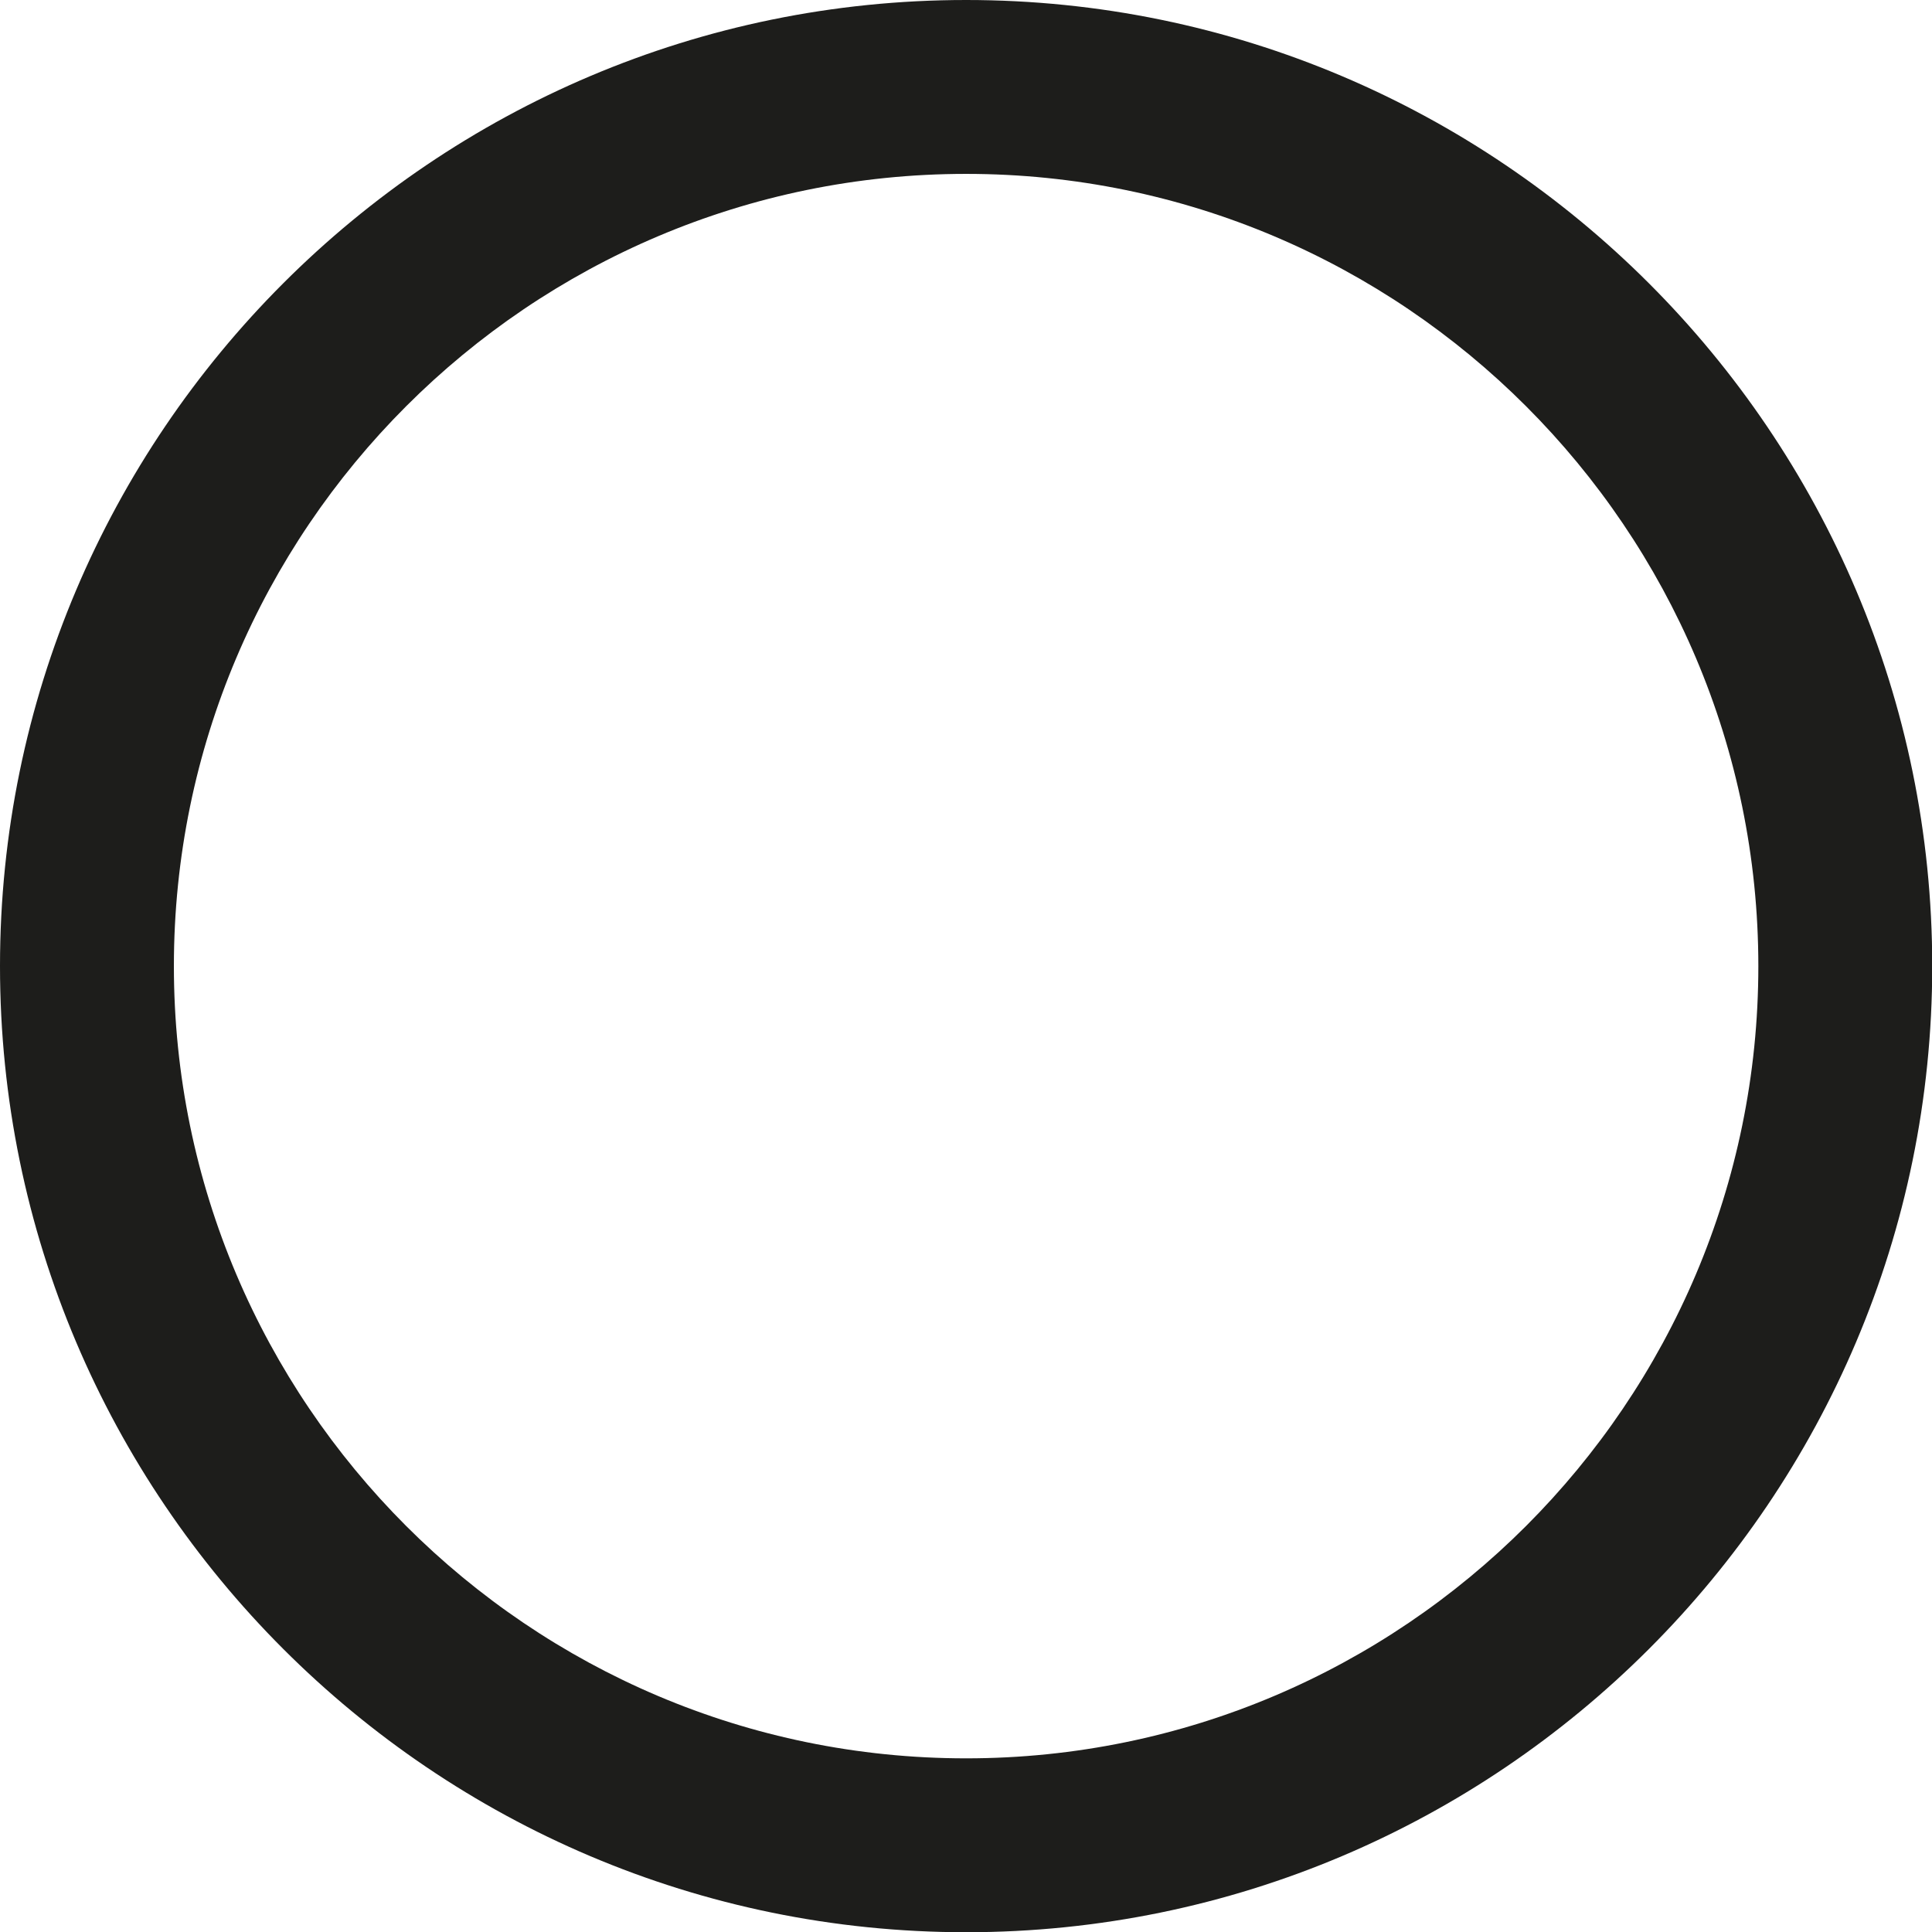
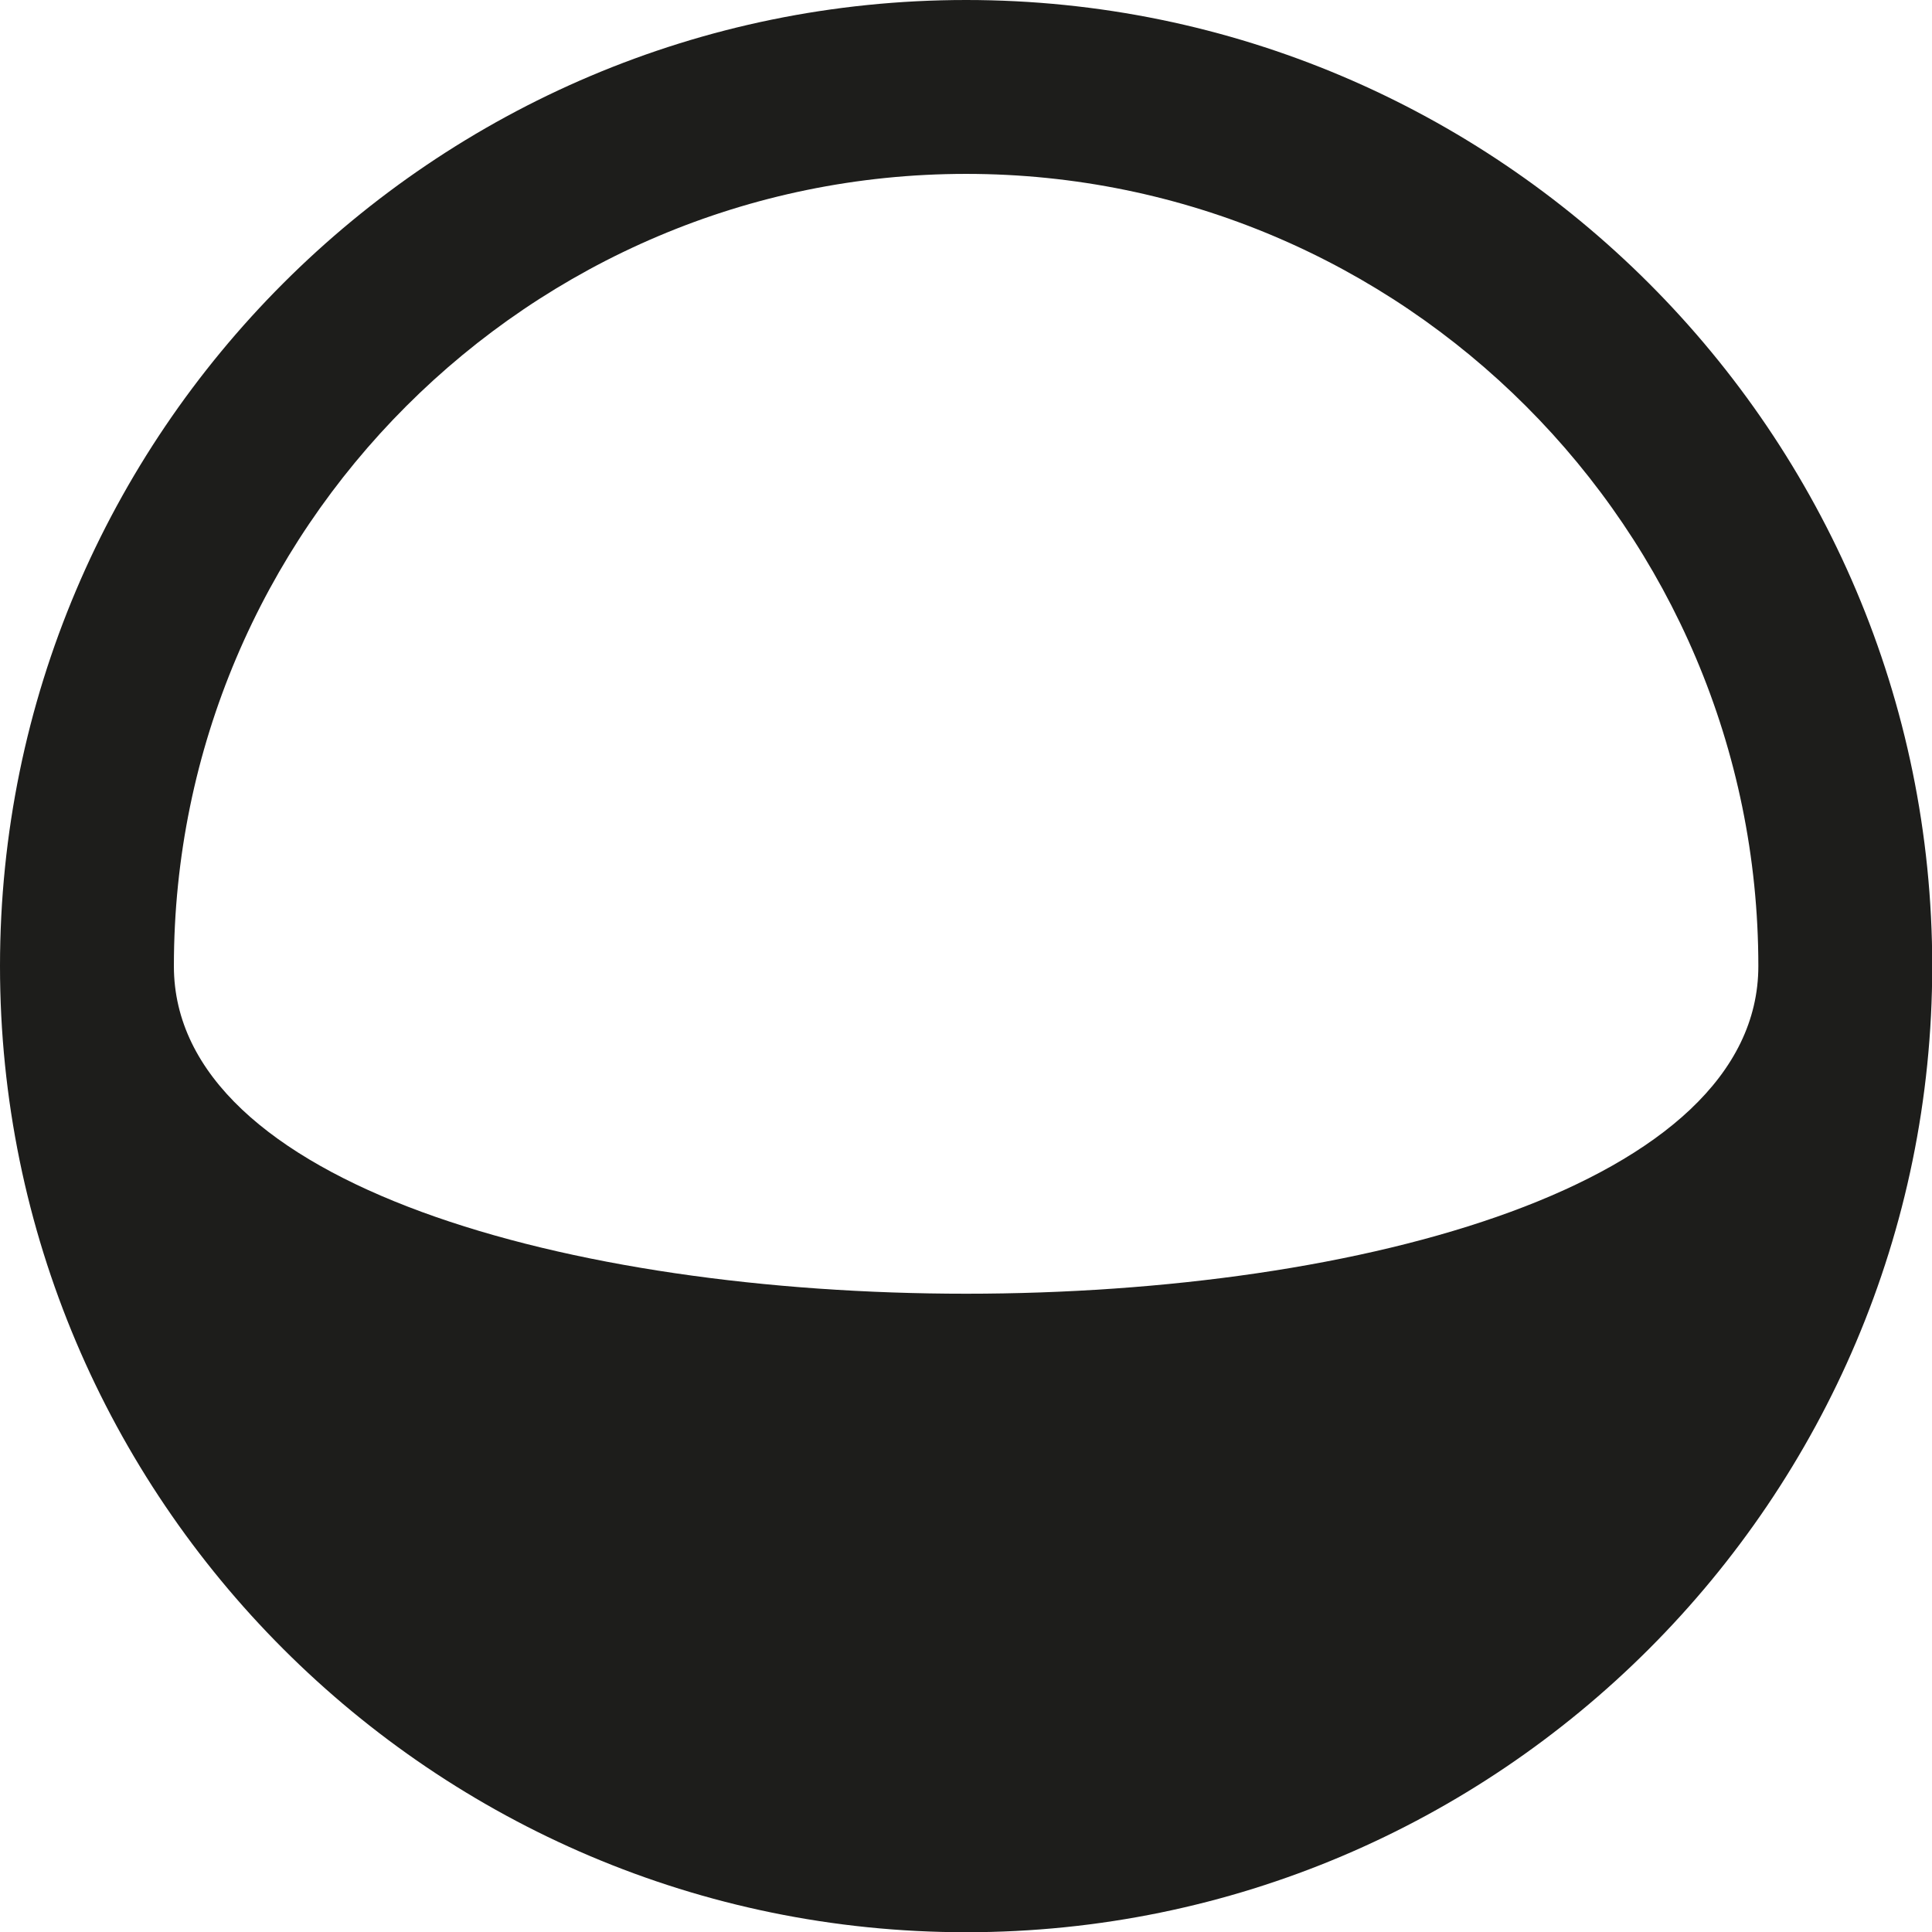
<svg xmlns="http://www.w3.org/2000/svg" id="Livello_2" data-name="Livello 2" viewBox="0 0 83.33 83.34">
  <defs>
    <style>
      .cls-1 {
        fill: #1d1d1b;
        stroke-width: 0px;
      }
    </style>
  </defs>
  <g id="GRAFICHE">
-     <path class="cls-1" d="M41.67,7.5c18.84,0,34.17,15.33,34.17,34.17s-15.33,34.17-34.17,34.17S7.5,60.51,7.5,41.67,22.83,7.5,41.67,7.5M41.67,0C18.69,0,0,18.69,0,41.67s18.69,41.67,41.67,41.67,41.67-18.69,41.67-41.67S64.64,0,41.67,0h0Z" />
+     <path class="cls-1" d="M41.67,7.5c18.84,0,34.17,15.33,34.17,34.17S7.5,60.51,7.5,41.67,22.83,7.5,41.67,7.5M41.67,0C18.69,0,0,18.69,0,41.67s18.69,41.67,41.67,41.67,41.67-18.69,41.67-41.67S64.64,0,41.67,0h0Z" />
  </g>
</svg>